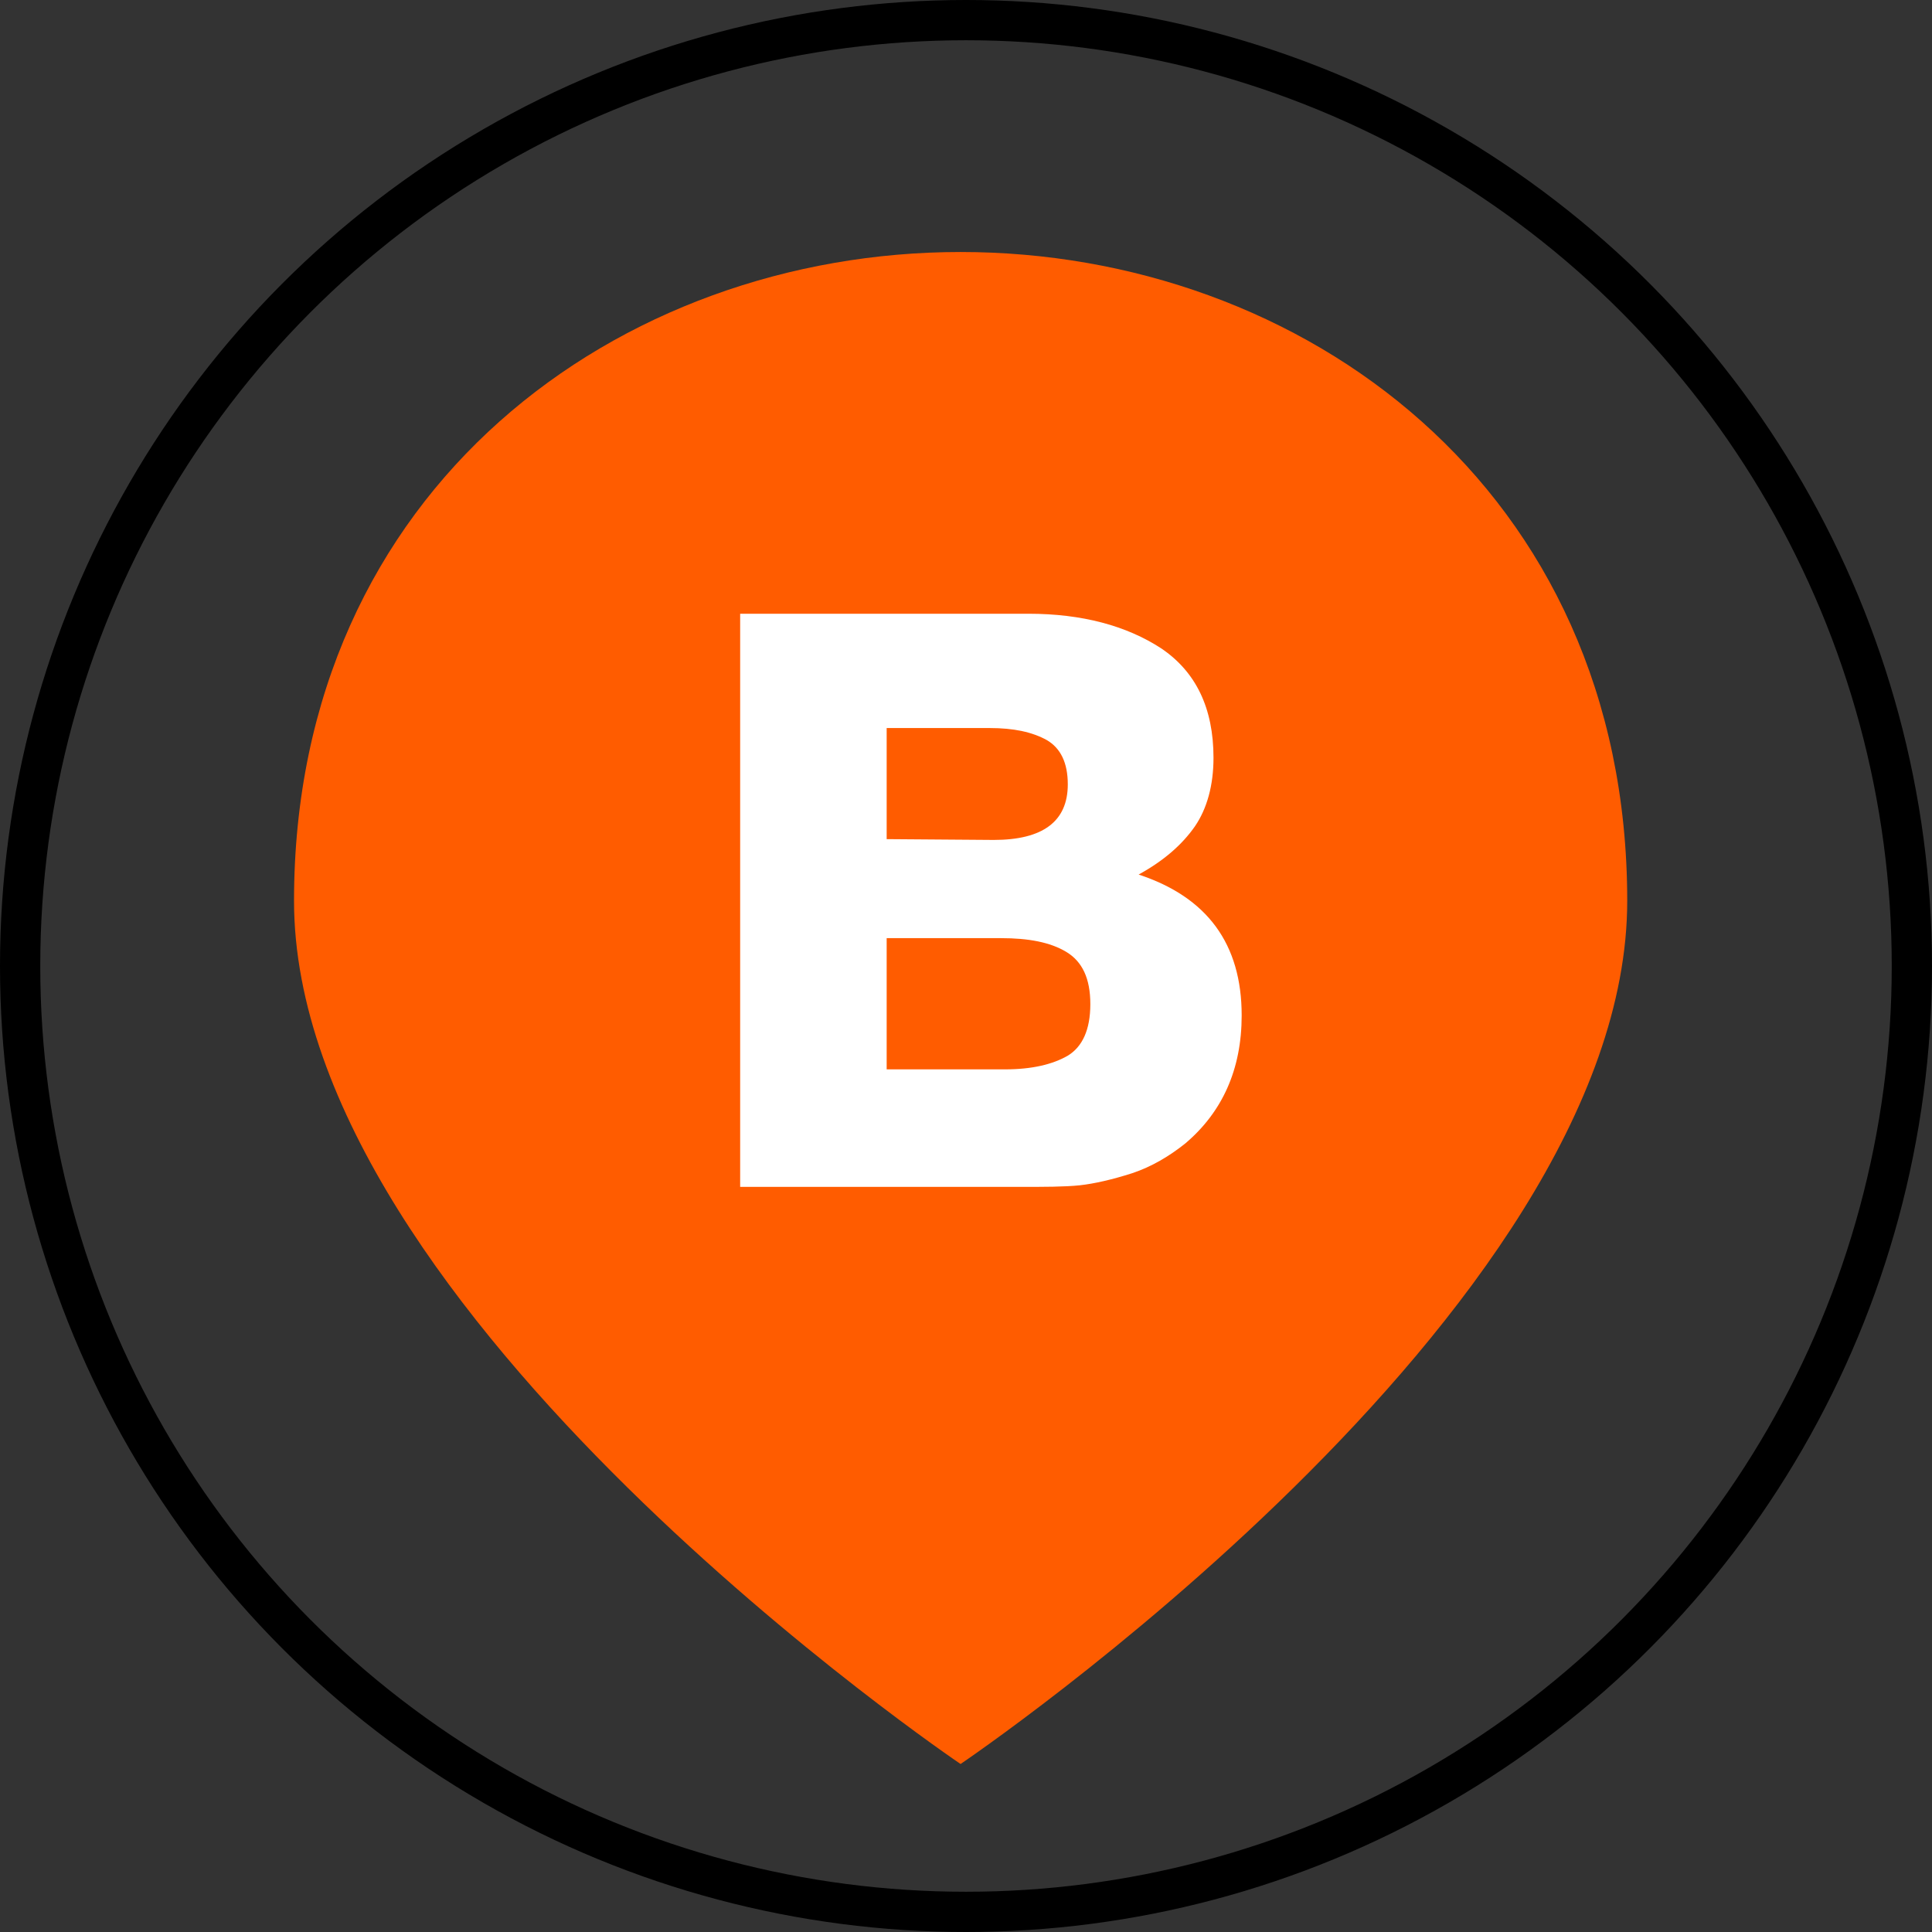
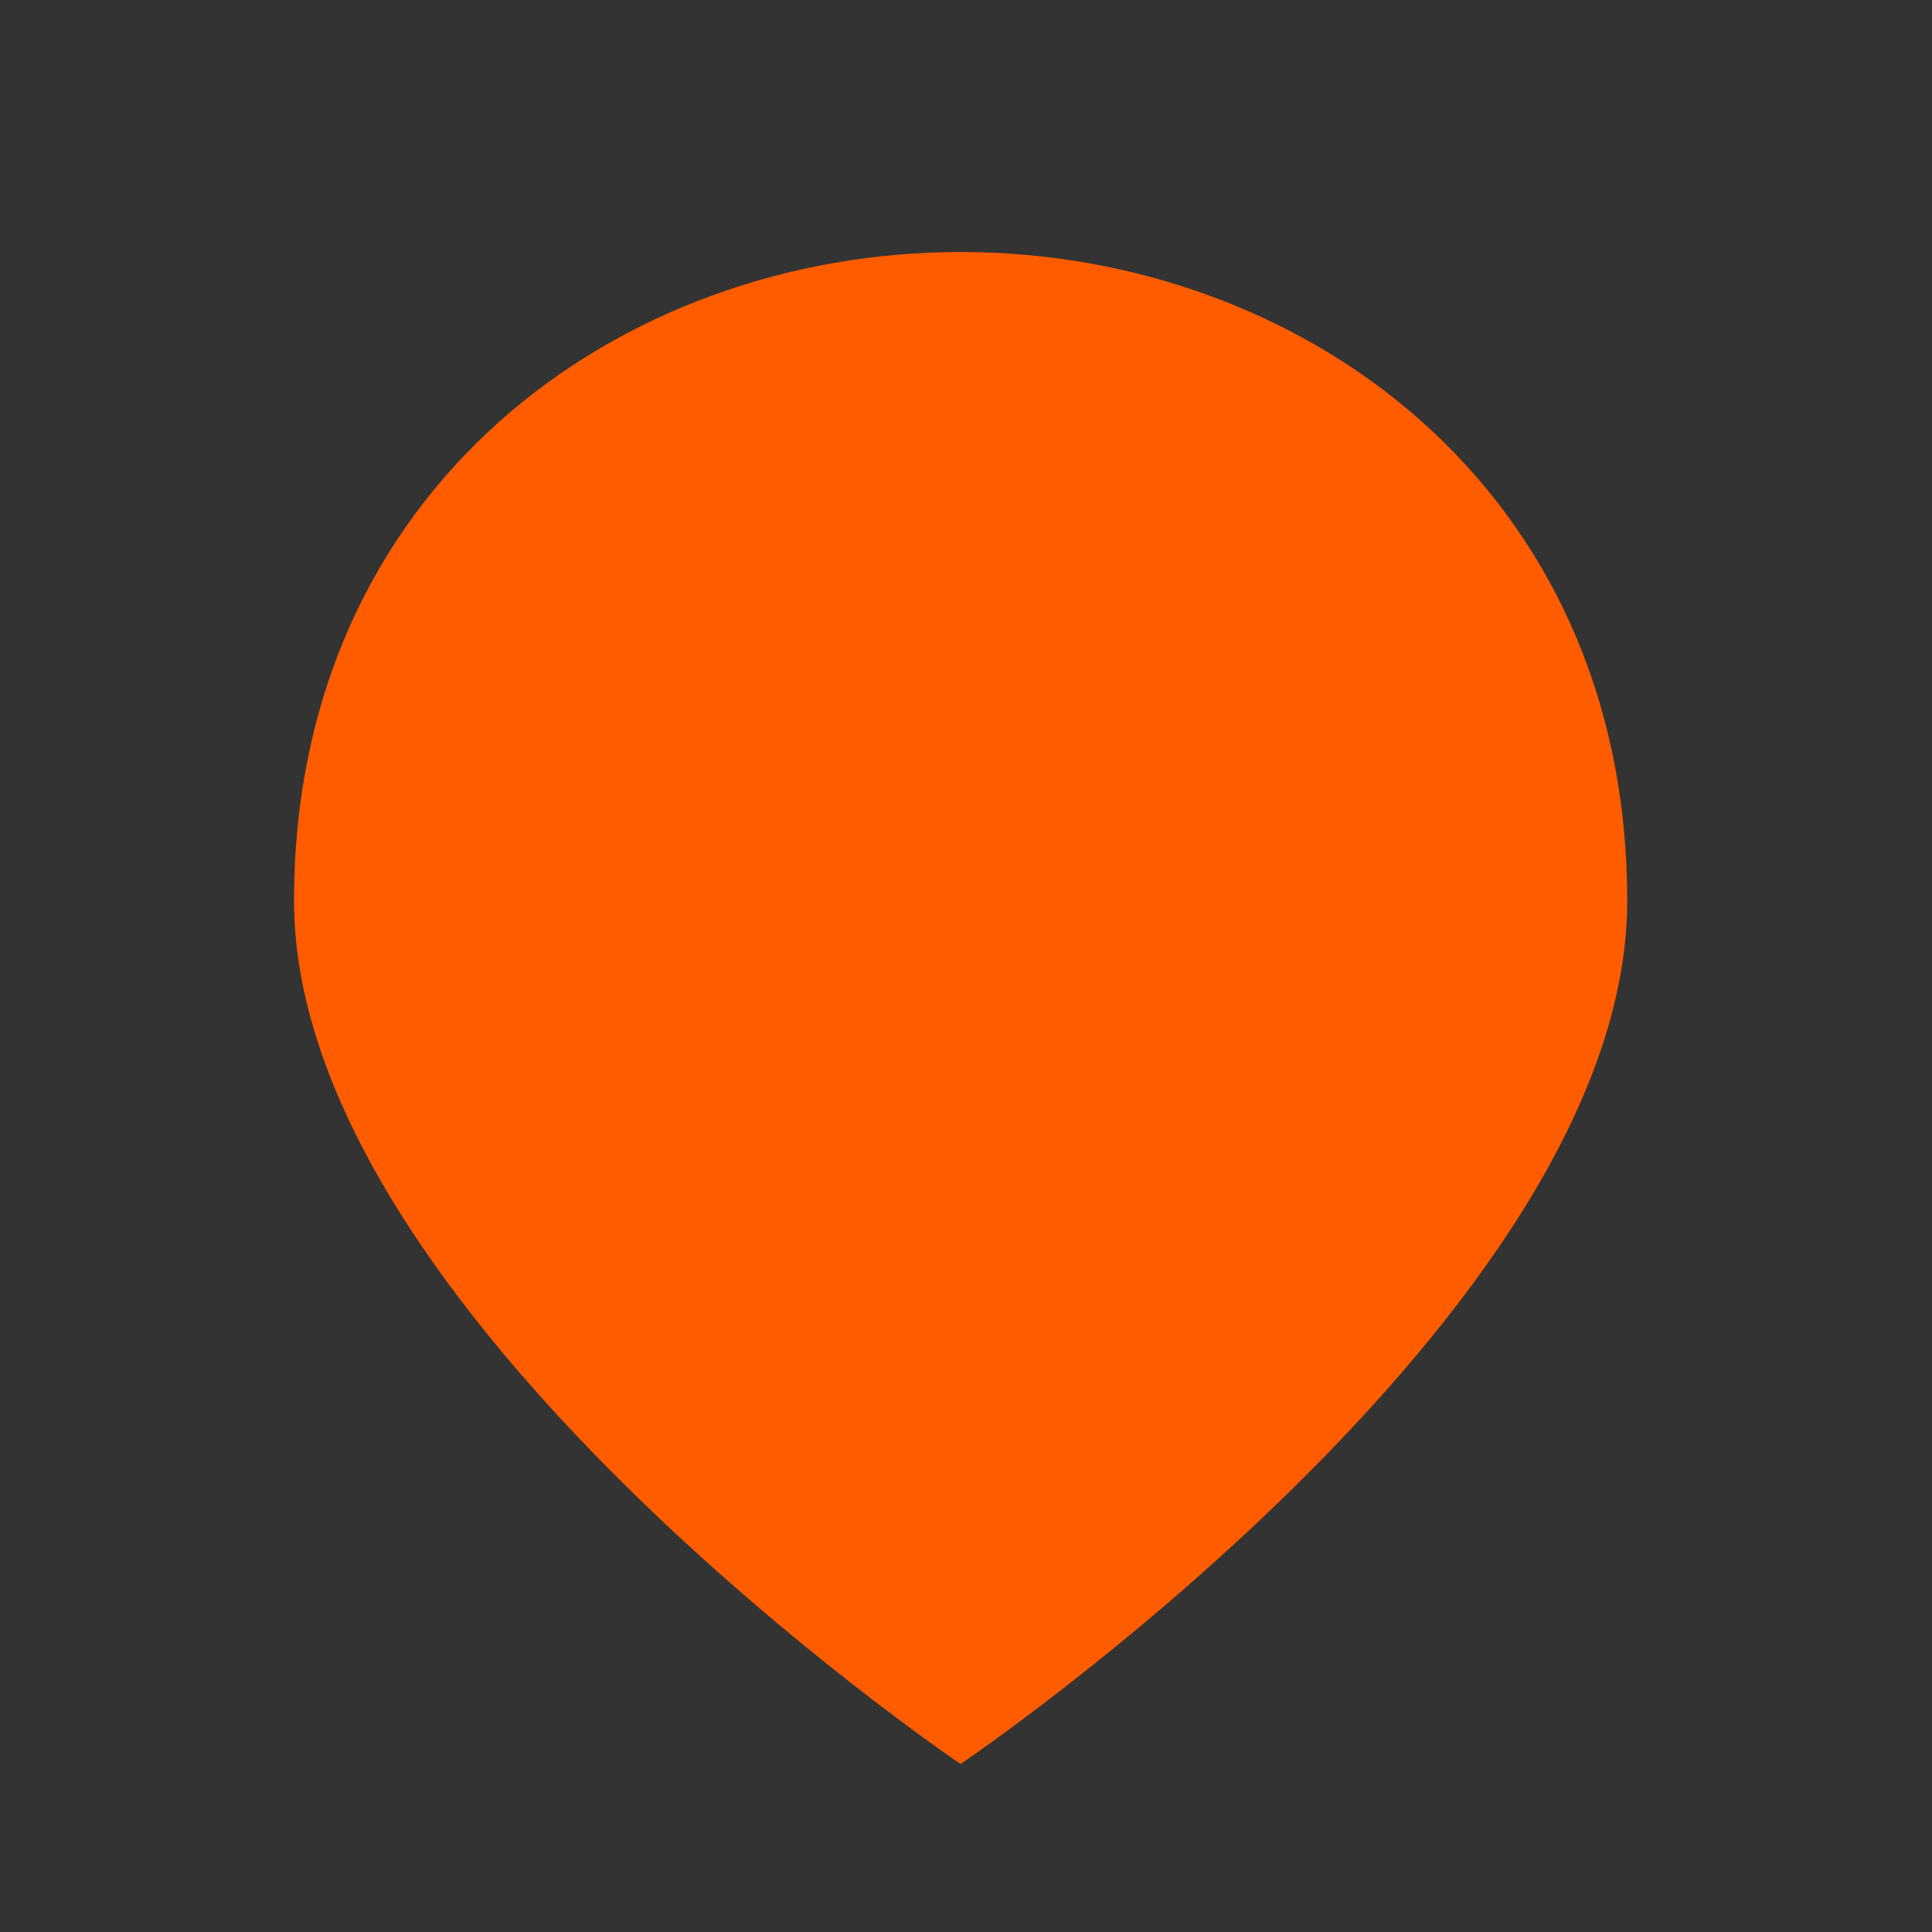
<svg xmlns="http://www.w3.org/2000/svg" width="48" height="48" viewBox="0 0 48 48" fill="none">
  <rect x="0" y="0" width="48" height="48" fill="#333333" stroke="none" />
-   <circle cx="24" cy="24" r="23.5" stroke="black" />
  <path d="M23.865 43.826C23.865 43.826 40.428 32.646 40.428 22.381C40.428 12.115 32.33 6.26 23.865 6.261C15.4 6.261 7.305 12.115 7.305 22.381C7.305 32.646 23.865 43.826 23.865 43.826Z" fill="#FF5C00" />
-   <path d="M18.389 29.488V15.248H25.549C26.889 15.248 27.989 15.548 28.849 16.108C29.709 16.688 30.149 17.588 30.149 18.828C30.149 19.508 29.989 20.088 29.689 20.528C29.369 20.988 28.909 21.388 28.289 21.728C29.989 22.288 30.849 23.448 30.849 25.228C30.849 26.568 30.369 27.628 29.449 28.408C29.049 28.728 28.609 28.988 28.129 29.148C27.629 29.308 27.189 29.408 26.829 29.448C26.449 29.488 25.949 29.488 25.309 29.488H18.389ZM22.029 20.848L24.689 20.868C25.909 20.868 26.529 20.408 26.529 19.488C26.529 18.948 26.349 18.588 26.009 18.388C25.649 18.188 25.189 18.088 24.589 18.088H22.029V20.848ZM22.029 26.568H24.969C25.629 26.568 26.149 26.448 26.529 26.228C26.889 26.008 27.089 25.588 27.089 24.948C27.089 24.308 26.889 23.888 26.489 23.648C26.089 23.408 25.549 23.308 24.869 23.308H22.029V26.568Z" fill="white" />
</svg>